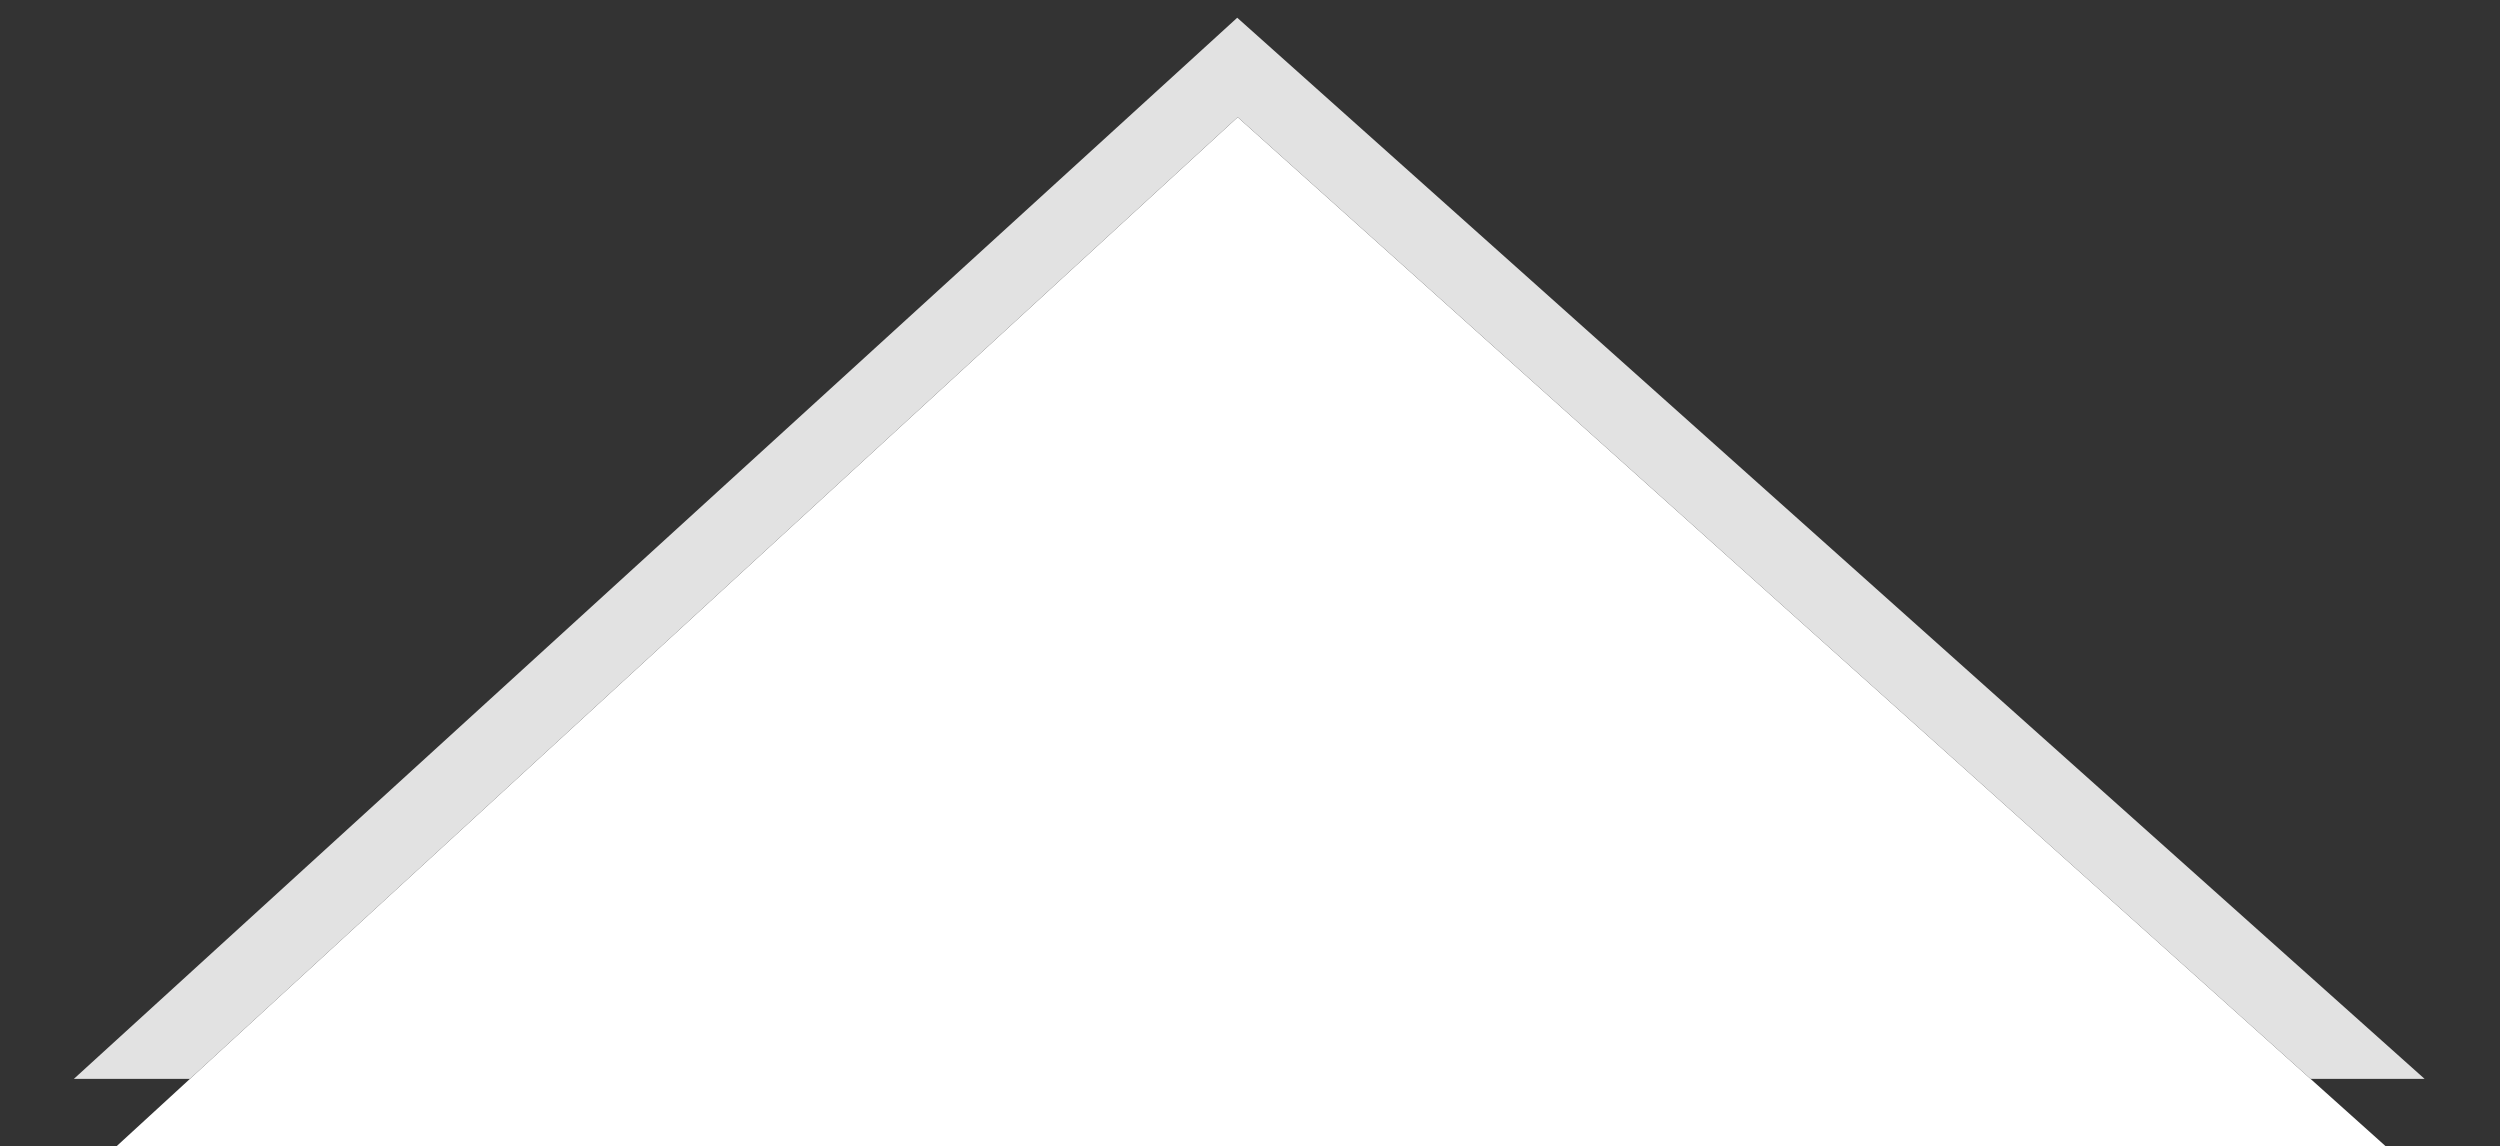
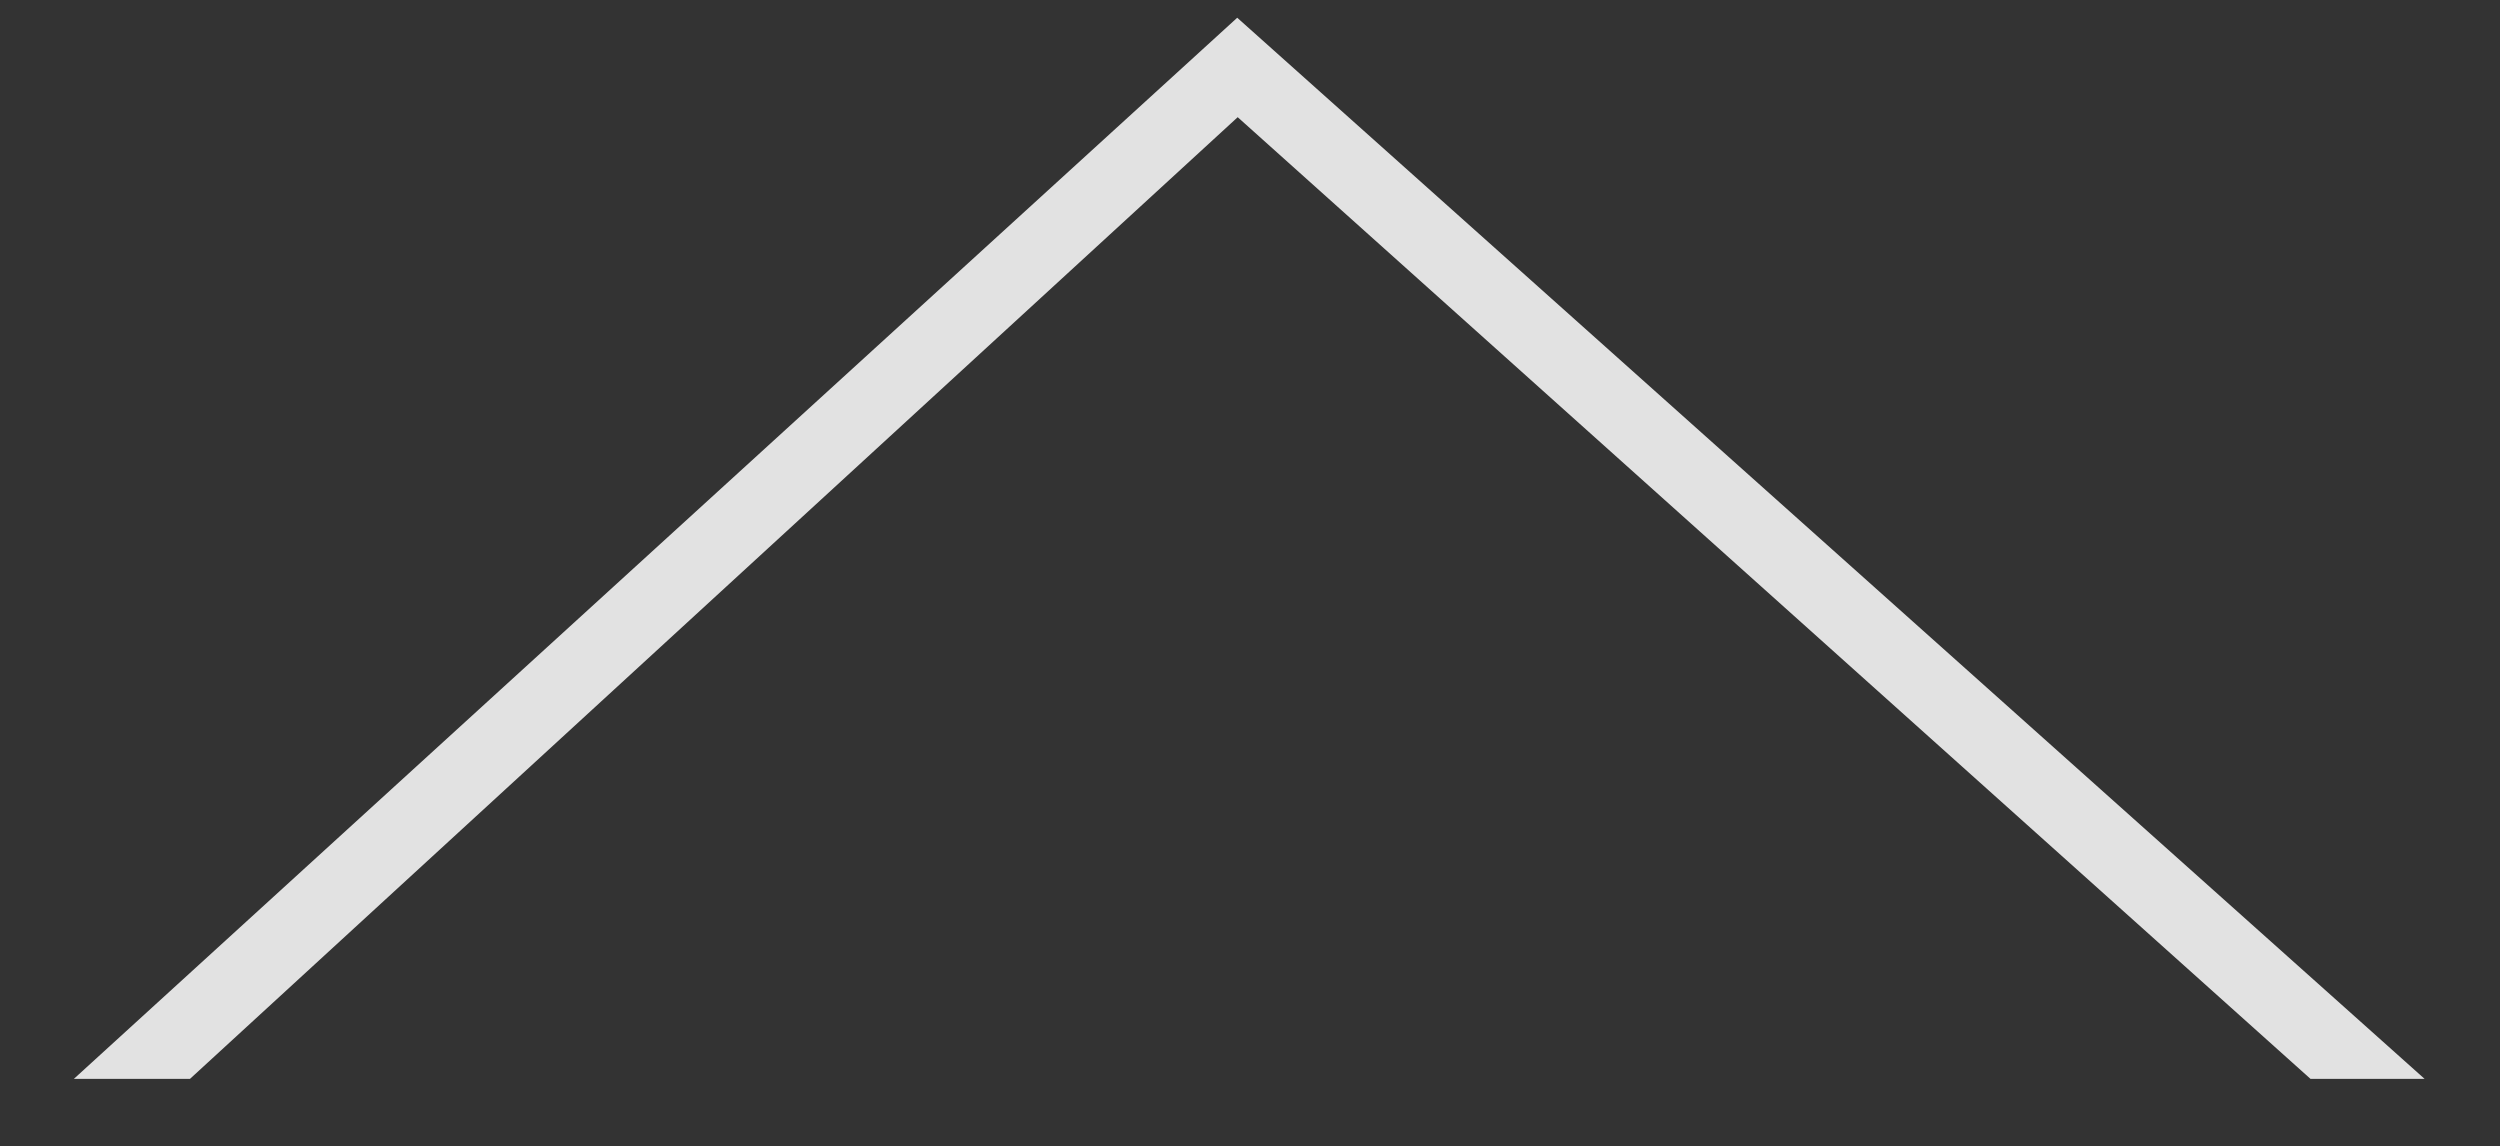
<svg xmlns="http://www.w3.org/2000/svg" version="1.1" id="Capa_1" x="0px" y="0px" width="37.077px" height="17px" viewBox="0 0 37.077 17" enable-background="new 0 0 37.077 17" xml:space="preserve">
  <rect x="0" y="0" width="37.077" height="17" fill="#333333" stroke="none" />
  <g>
-     <polygon fill="#FFFFFF" points="1.728,17 35.382,17 18.356,1.738  " />
    <polygon fill="#E2E2E2" points="2.818,16 18.356,1.738 34.266,16 35.958,16 18.349,0.263 1.096,16  " />
  </g>
</svg>